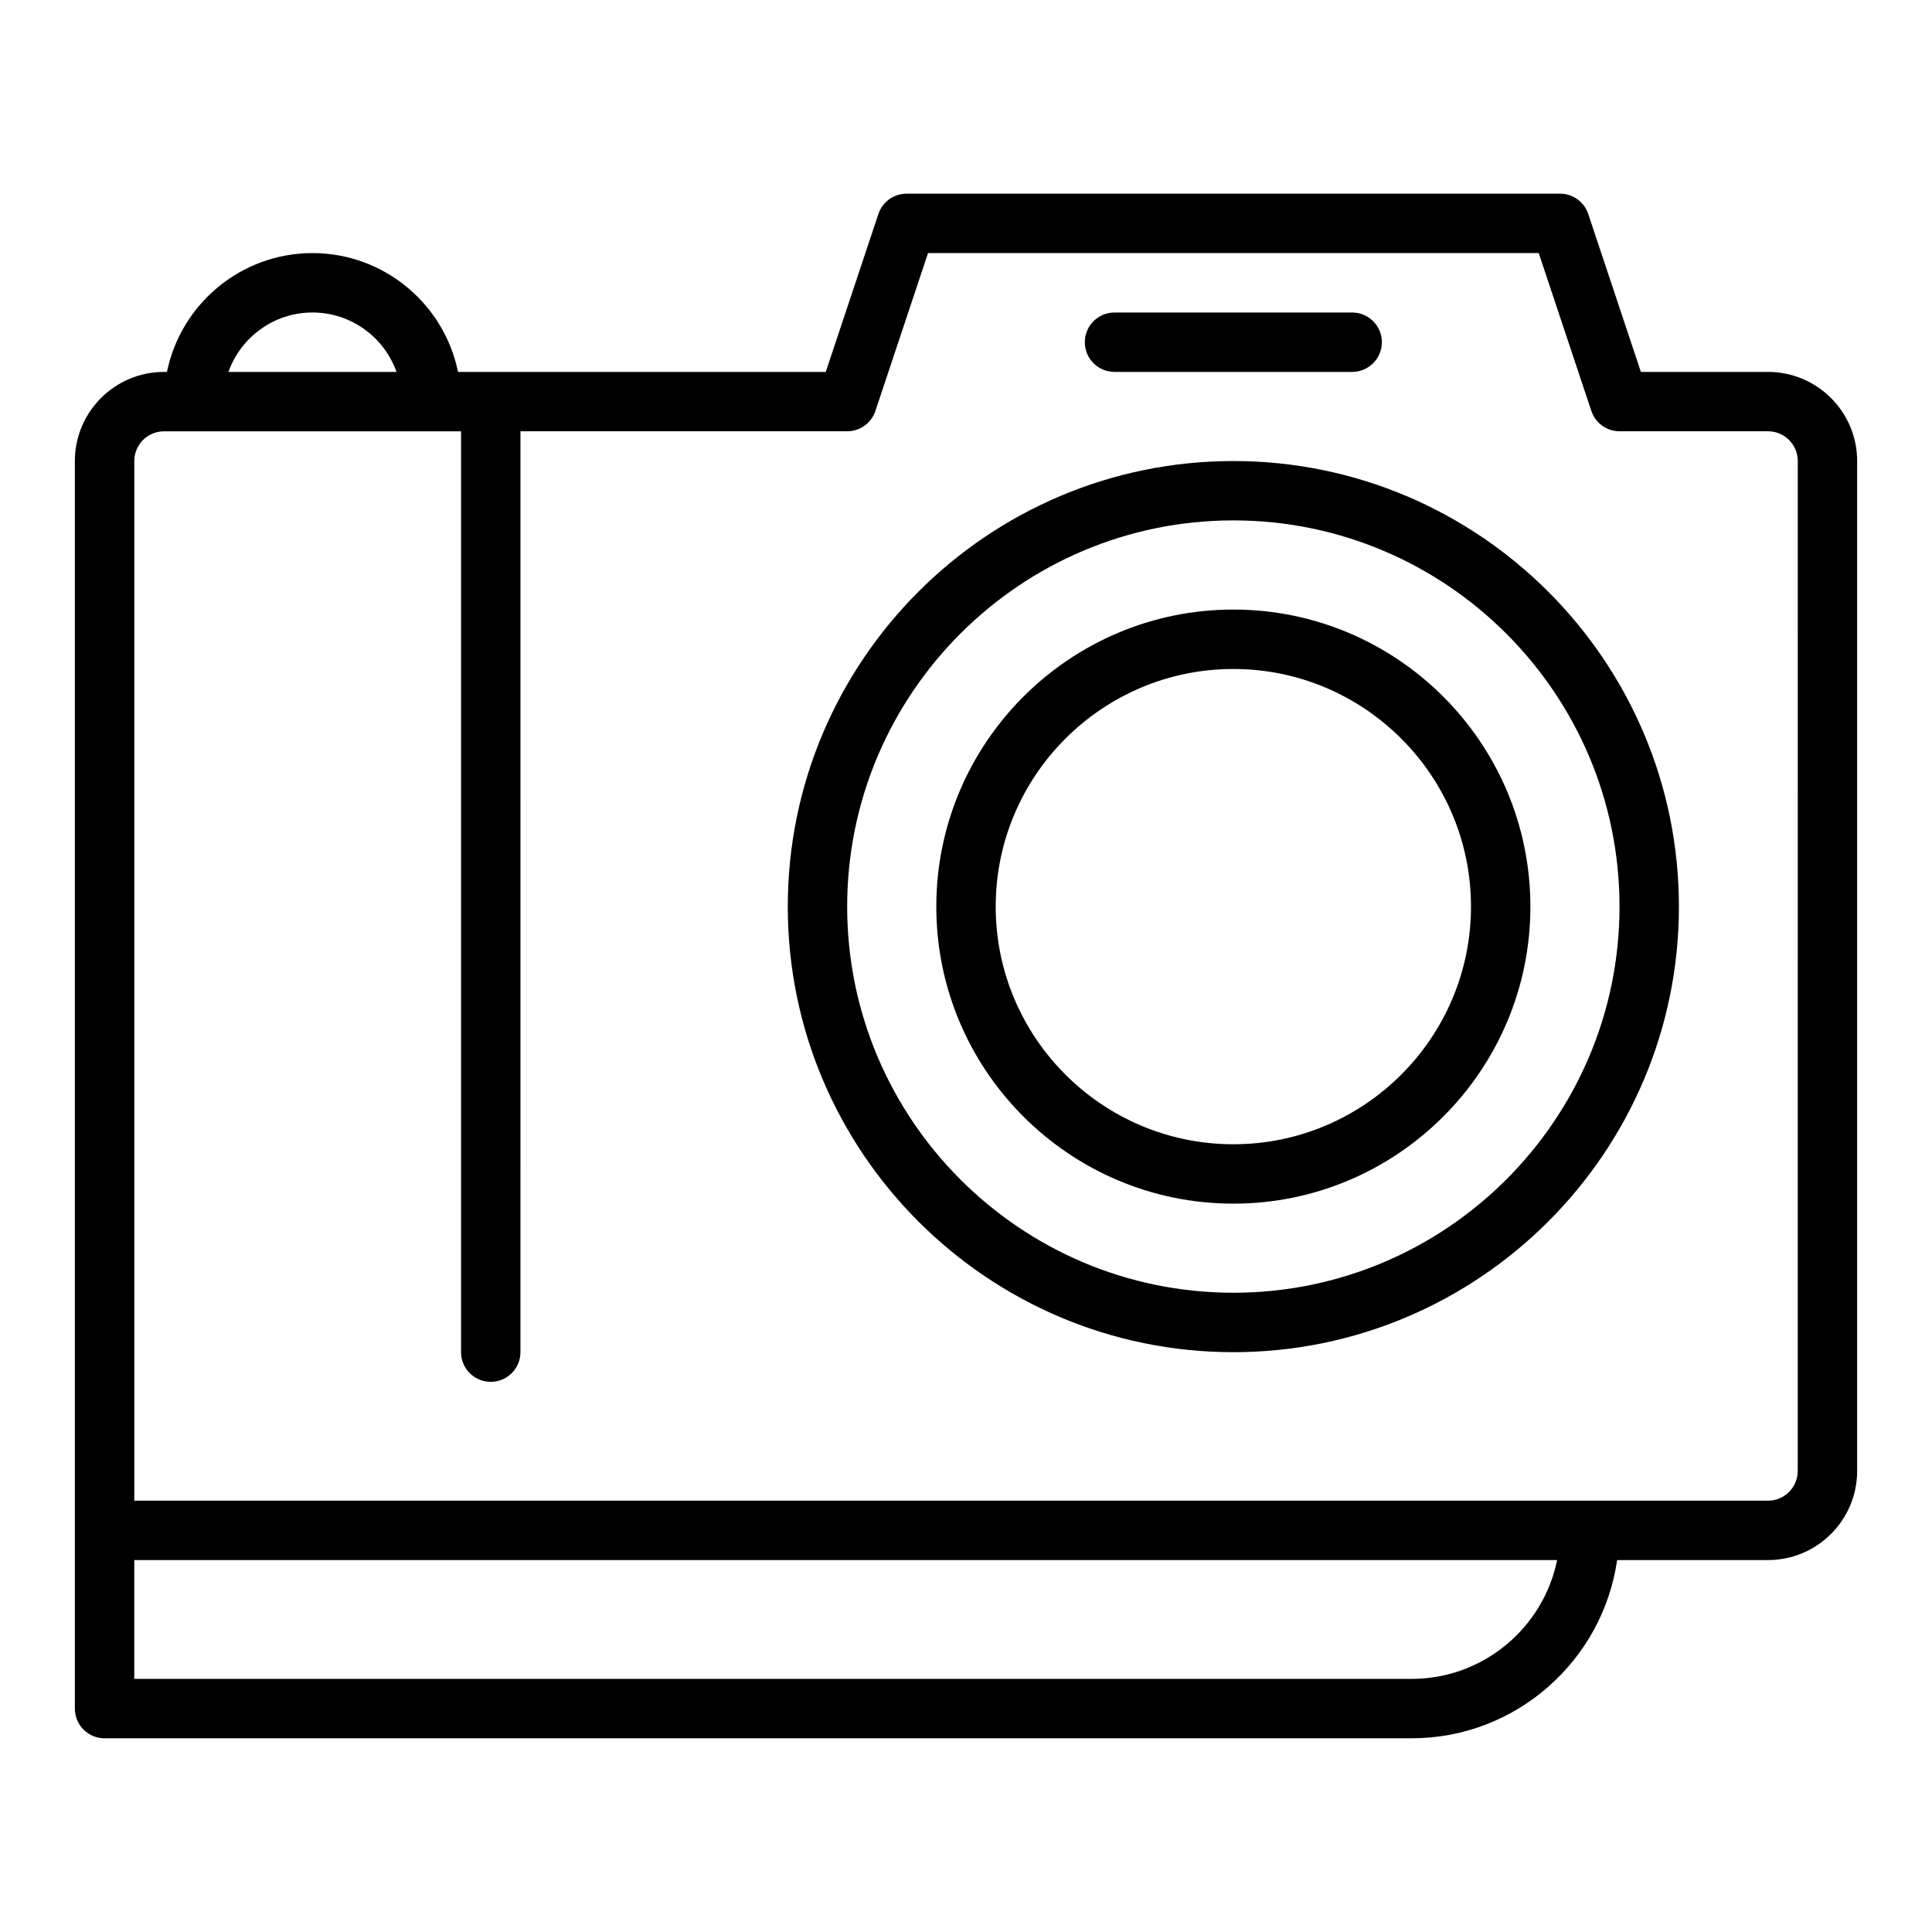
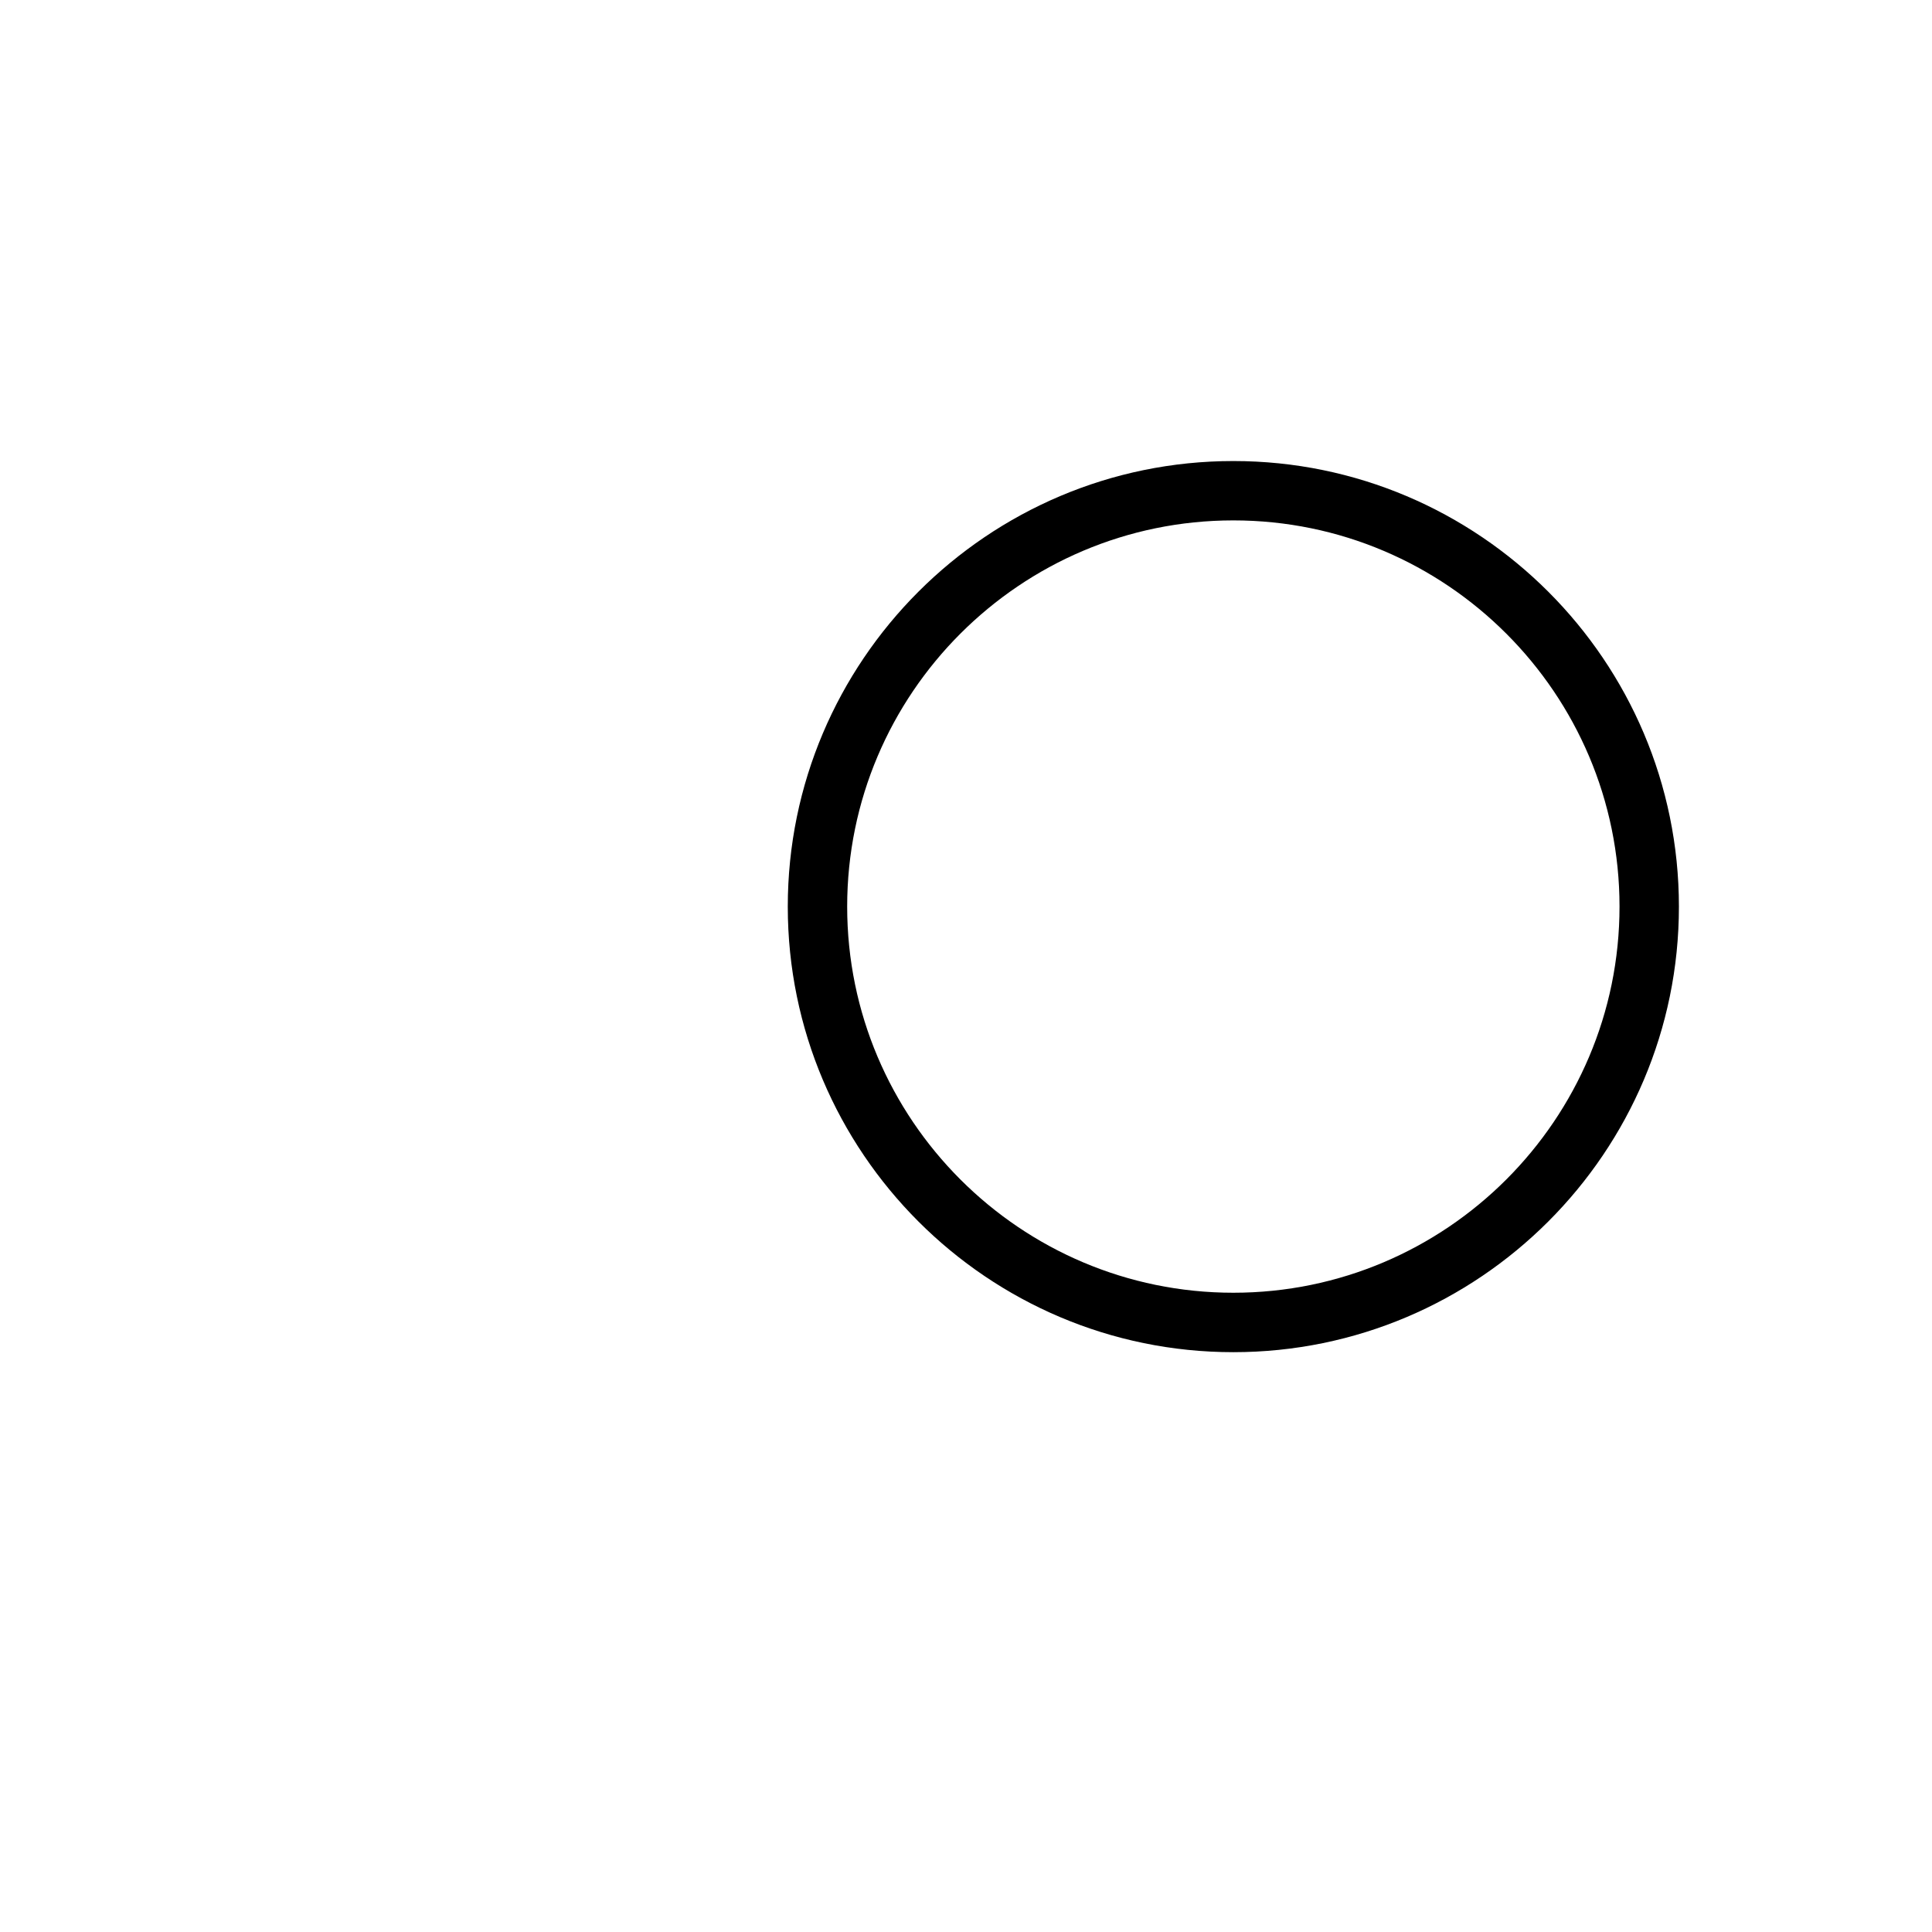
<svg xmlns="http://www.w3.org/2000/svg" fill="#000000" width="800px" height="800px" version="1.1" viewBox="144 144 512 512">
  <g>
-     <path d="m612.54 242.56h-33.688l-13.949-41.852c-1.07-3.215-4.078-5.383-7.469-5.383h-173.18c-3.391 0-6.394 2.168-7.469 5.383l-13.949 41.852h-97.457c-3.66-17.941-19.559-31.488-38.566-31.488s-34.906 13.547-38.566 31.488h-0.793c-13.023 0-23.617 10.594-23.617 23.617v330.62c0 4.348 3.523 7.871 7.871 7.871h346.37c27.707 0 50.637-20.574 54.477-47.23l39.992-0.004c13.023 0 23.617-10.594 23.617-23.617v-267.64c0-13.023-10.594-23.617-23.617-23.617zm-385.73-15.746c10.262 0 19.02 6.582 22.266 15.742l-44.531 0.004c3.25-9.164 12.004-15.746 22.266-15.746zm291.27 362.11h-338.5v-31.488h377.07c-3.656 17.945-19.562 31.488-38.57 31.488zm102.34-55.102c0 4.34-3.531 7.871-7.871 7.871h-432.96v-275.52c0-4.34 3.531-7.871 7.871-7.871h78.719v244.03c0 4.348 3.523 7.871 7.871 7.871 4.348 0 7.871-3.523 7.871-7.871l0.004-244.04h86.594c3.391 0 6.394-2.168 7.469-5.383l13.949-41.848h161.84l13.949 41.852c1.07 3.211 4.078 5.379 7.469 5.379h39.359c4.34 0 7.871 3.531 7.871 7.871z" />
    <path d="m470.85 266.18c-65.109 0-118.08 52.973-118.08 118.08 0 65.109 52.973 118.08 118.08 118.08s118.08-52.973 118.08-118.08c-0.004-65.113-52.973-118.08-118.08-118.08zm0 220.41c-56.43 0-102.34-45.906-102.34-102.34 0-56.43 45.906-102.34 102.34-102.34 56.43 0 102.34 45.906 102.34 102.34 0 56.43-45.906 102.34-102.34 102.34z" />
-     <path d="m470.85 305.54c-43.406 0-78.719 35.312-78.719 78.719s35.312 78.719 78.719 78.719 78.719-35.312 78.719-78.719-35.312-78.719-78.719-78.719zm0 141.7c-34.723 0-62.977-28.25-62.977-62.977 0-34.723 28.25-62.977 62.977-62.977 34.723 0 62.977 28.25 62.977 62.977 0 34.727-28.254 62.977-62.977 62.977z" />
-     <path d="m439.36 242.56h62.977c4.348 0 7.871-3.523 7.871-7.871s-3.523-7.871-7.871-7.871h-62.977c-4.348 0-7.871 3.523-7.871 7.871s3.523 7.871 7.871 7.871z" />
  </g>
</svg>